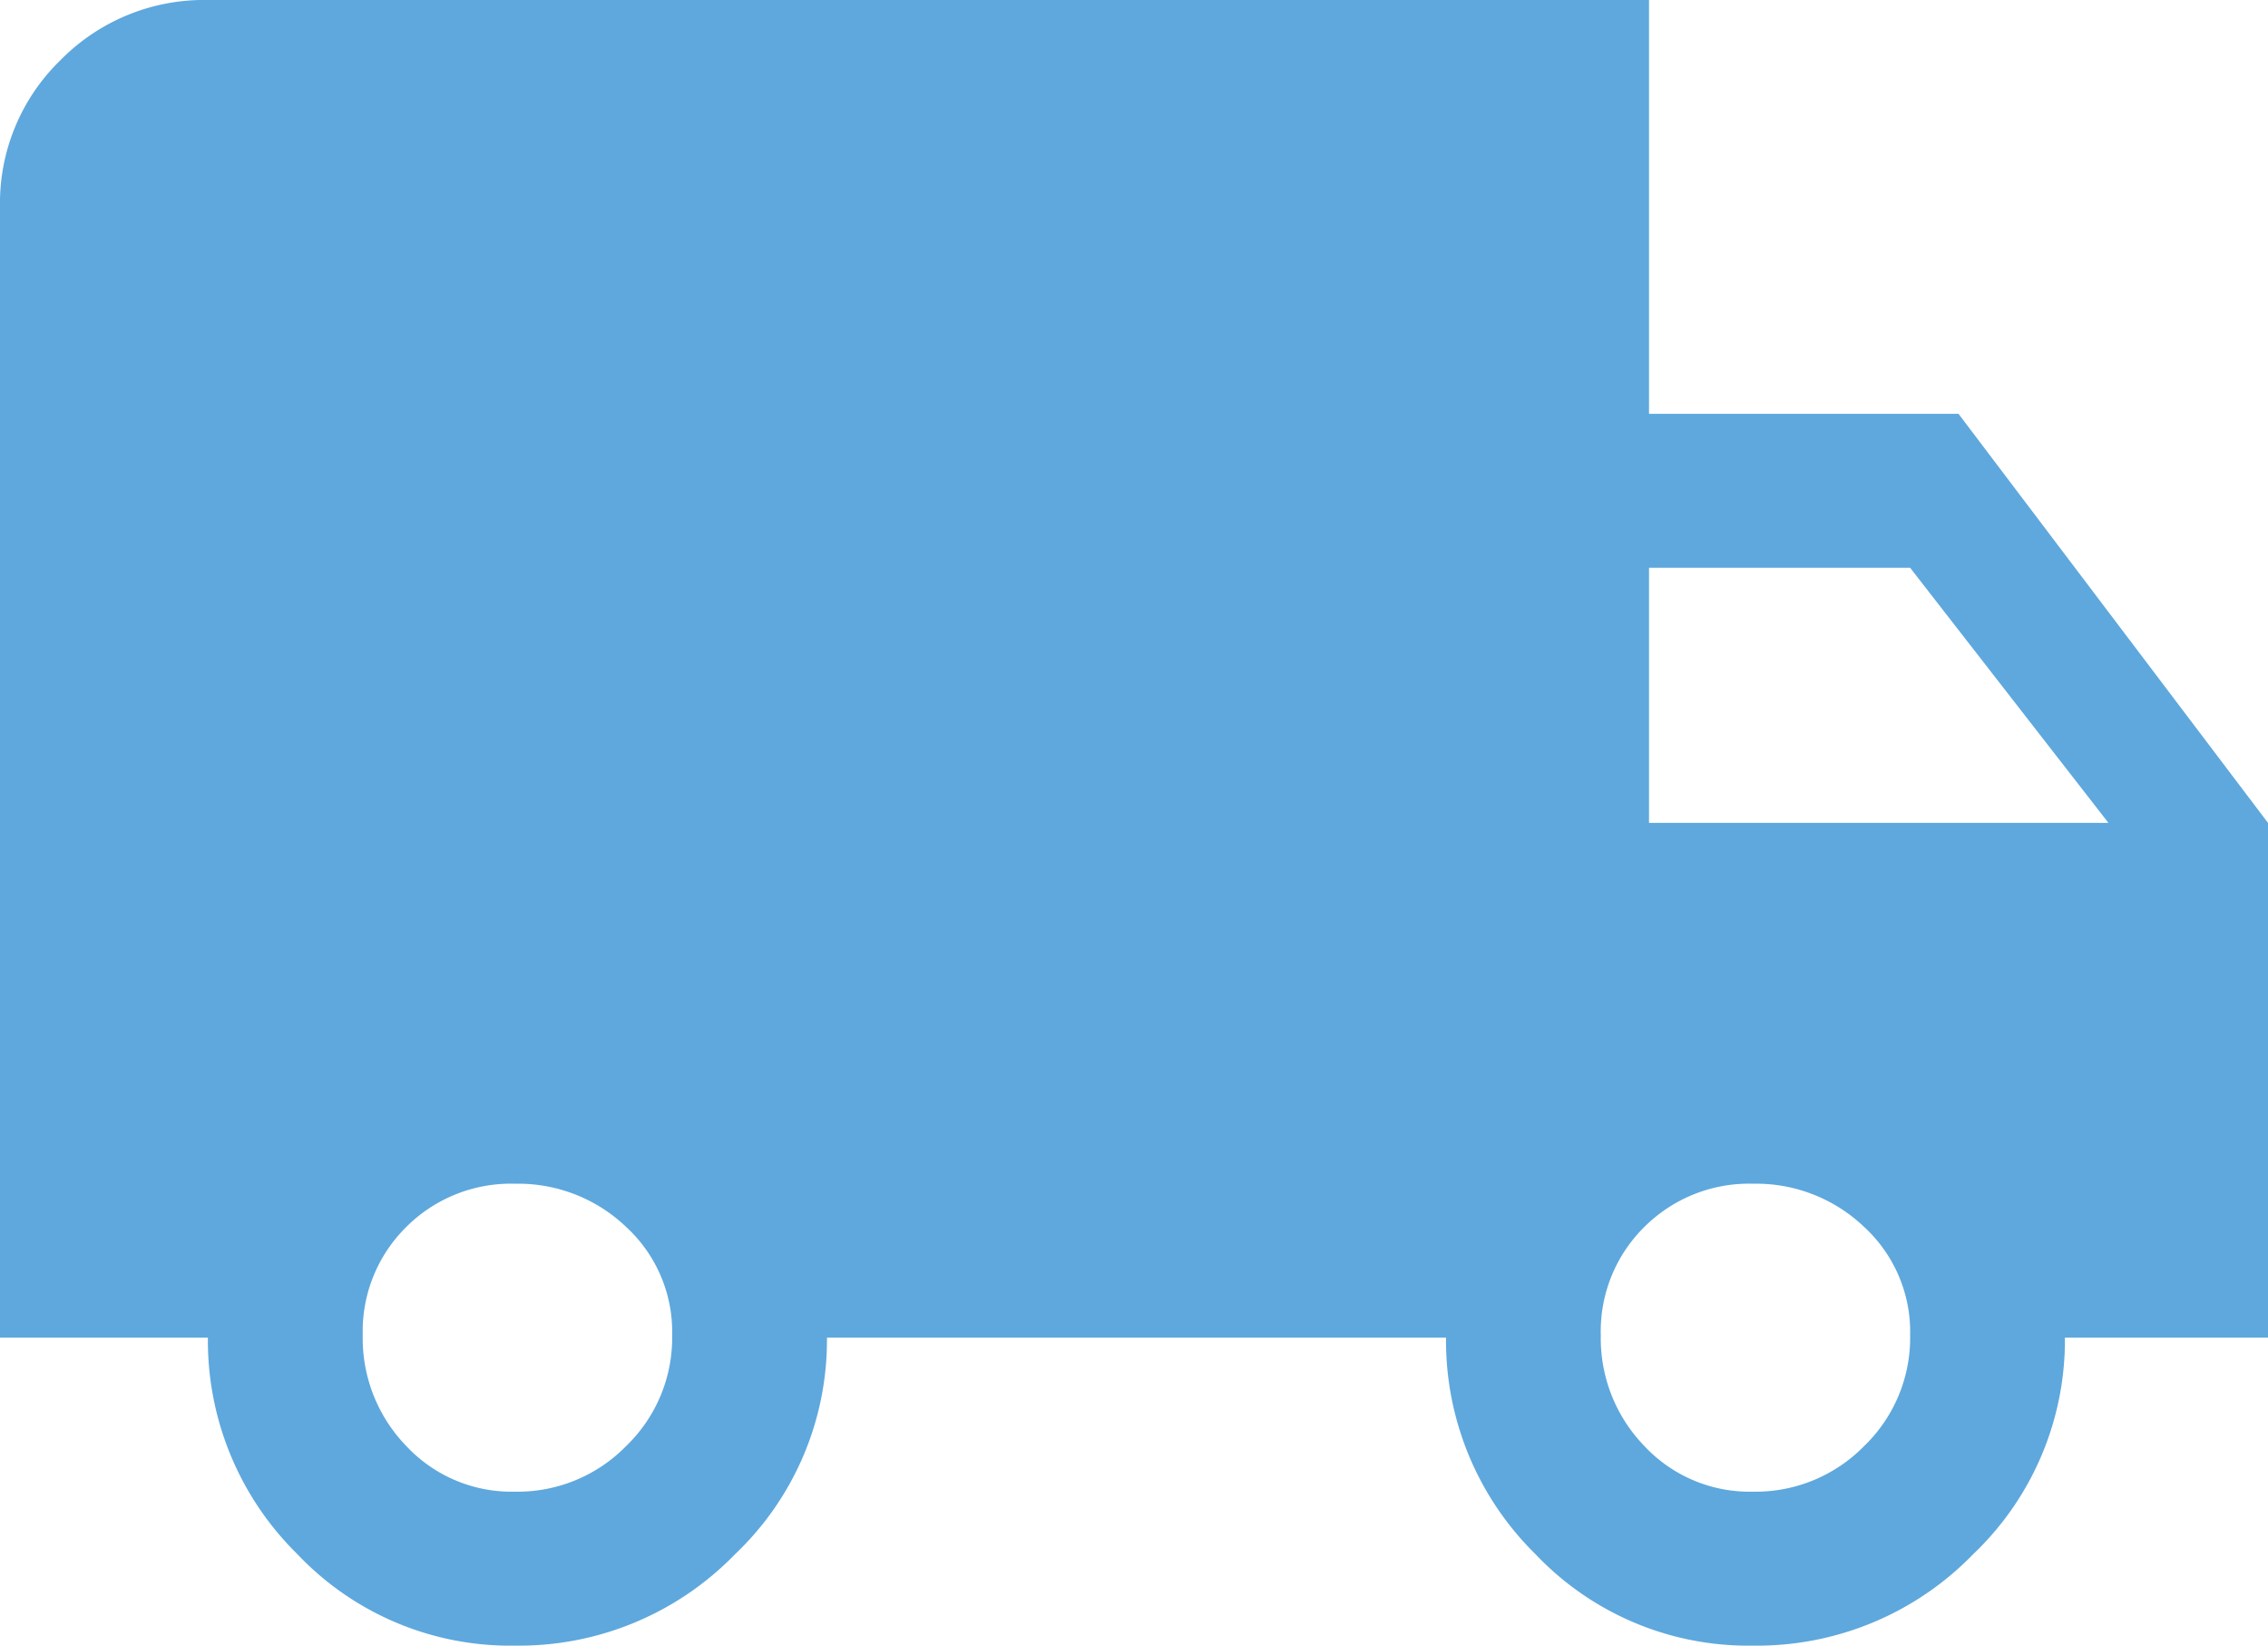
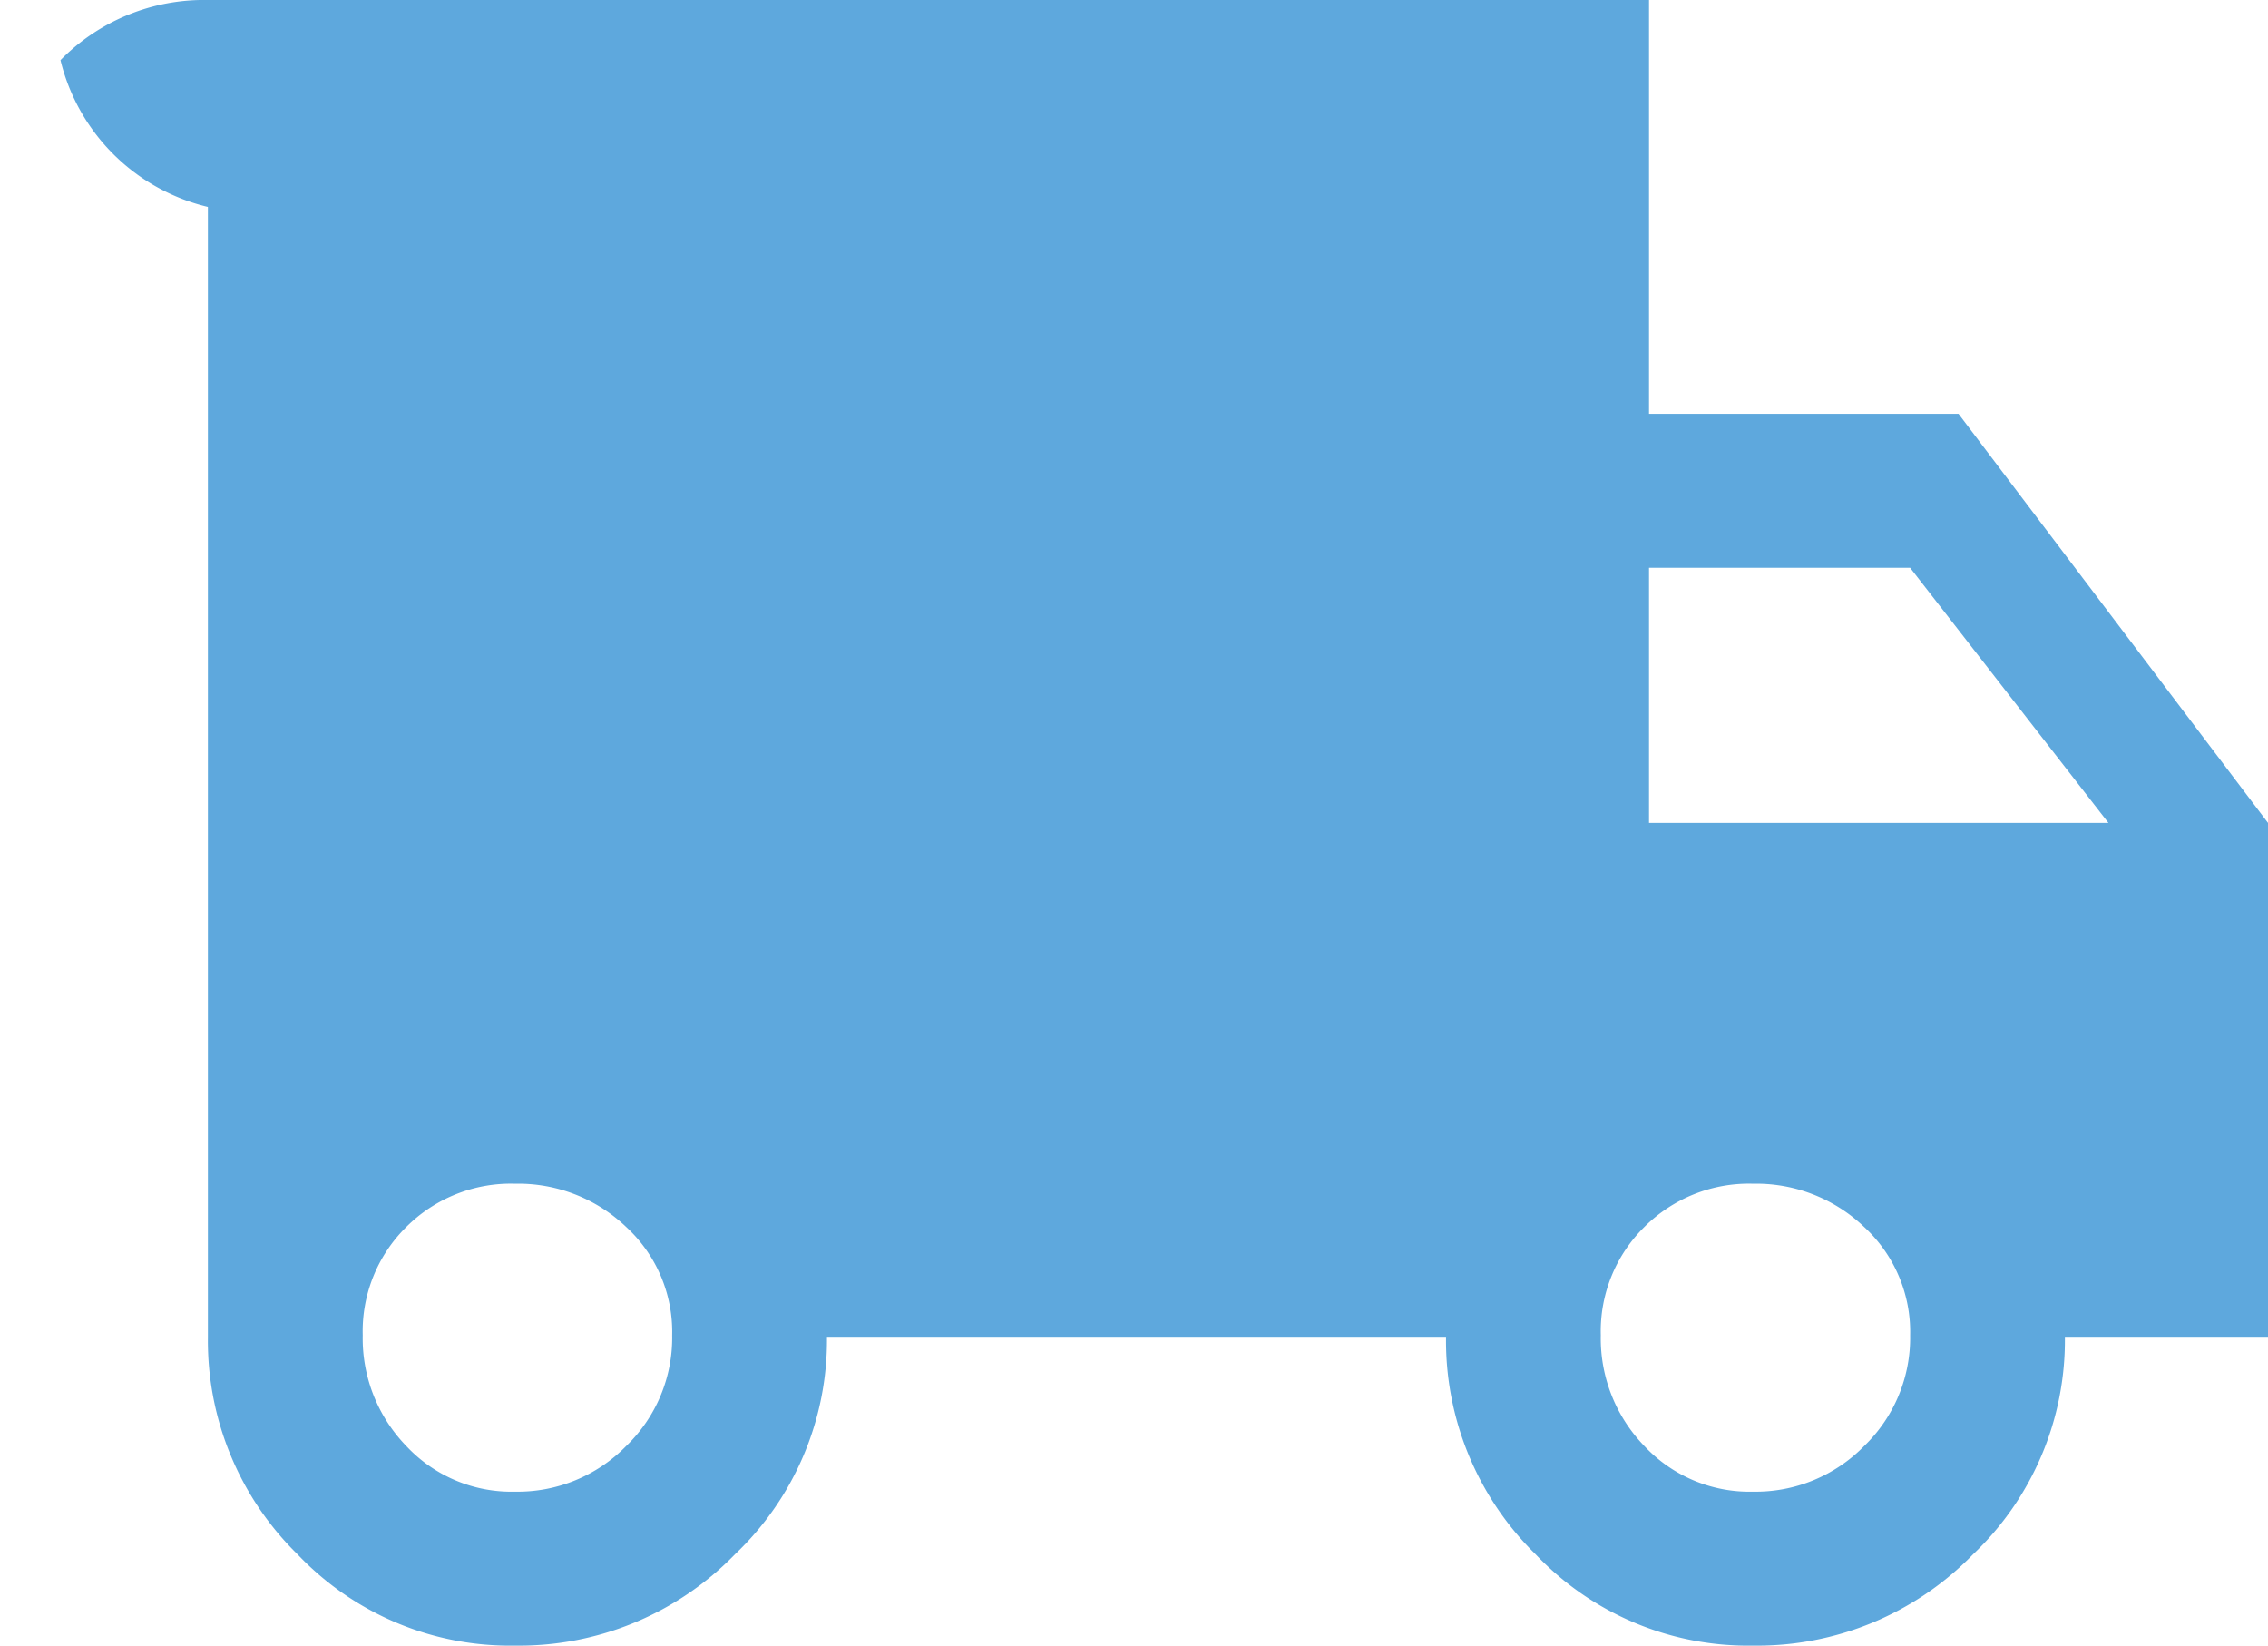
<svg xmlns="http://www.w3.org/2000/svg" width="60" height="43.526" viewBox="0 0 60 43.526">
  <g id="truck" transform="translate(0 -2.135)">
-     <path id="パス_1017" data-name="パス 1017" d="M51.813,13.081,60,23.9V37.516H54.627A7.808,7.808,0,0,1,52.2,43.243a7.962,7.962,0,0,1-5.821,2.418,7.753,7.753,0,0,1-5.757-2.418,7.912,7.912,0,0,1-2.367-5.727H21.877a7.808,7.808,0,0,1-2.431,5.727,7.962,7.962,0,0,1-5.821,2.418,7.753,7.753,0,0,1-5.757-2.418A7.912,7.912,0,0,1,5.5,37.516H0V7.608A5.268,5.268,0,0,1,1.6,3.726,5.323,5.323,0,0,1,5.5,2.135H43.625V13.081ZM13.625,41.589a4.018,4.018,0,0,0,2.942-1.209,3.977,3.977,0,0,0,1.215-2.927,3.772,3.772,0,0,0-1.215-2.864,4.135,4.135,0,0,0-2.942-1.145,3.916,3.916,0,0,0-2.878,1.145,3.875,3.875,0,0,0-1.151,2.864,4.09,4.09,0,0,0,1.151,2.927A3.81,3.81,0,0,0,13.625,41.589ZM50.533,17.153H43.625V23.9H55.779ZM46.376,41.589a4.018,4.018,0,0,0,2.942-1.209,3.977,3.977,0,0,0,1.215-2.927,3.772,3.772,0,0,0-1.215-2.864,4.135,4.135,0,0,0-2.942-1.145A3.916,3.916,0,0,0,43.5,34.589a3.875,3.875,0,0,0-1.151,2.864A4.09,4.09,0,0,0,43.5,40.38,3.81,3.81,0,0,0,46.376,41.589Z" fill="#5ea8dd" />
+     <path id="パス_1017" data-name="パス 1017" d="M51.813,13.081,60,23.9V37.516H54.627A7.808,7.808,0,0,1,52.2,43.243a7.962,7.962,0,0,1-5.821,2.418,7.753,7.753,0,0,1-5.757-2.418,7.912,7.912,0,0,1-2.367-5.727H21.877a7.808,7.808,0,0,1-2.431,5.727,7.962,7.962,0,0,1-5.821,2.418,7.753,7.753,0,0,1-5.757-2.418A7.912,7.912,0,0,1,5.5,37.516V7.608A5.268,5.268,0,0,1,1.6,3.726,5.323,5.323,0,0,1,5.5,2.135H43.625V13.081ZM13.625,41.589a4.018,4.018,0,0,0,2.942-1.209,3.977,3.977,0,0,0,1.215-2.927,3.772,3.772,0,0,0-1.215-2.864,4.135,4.135,0,0,0-2.942-1.145,3.916,3.916,0,0,0-2.878,1.145,3.875,3.875,0,0,0-1.151,2.864,4.09,4.09,0,0,0,1.151,2.927A3.81,3.81,0,0,0,13.625,41.589ZM50.533,17.153H43.625V23.9H55.779ZM46.376,41.589a4.018,4.018,0,0,0,2.942-1.209,3.977,3.977,0,0,0,1.215-2.927,3.772,3.772,0,0,0-1.215-2.864,4.135,4.135,0,0,0-2.942-1.145A3.916,3.916,0,0,0,43.5,34.589a3.875,3.875,0,0,0-1.151,2.864A4.09,4.09,0,0,0,43.5,40.38,3.81,3.81,0,0,0,46.376,41.589Z" fill="#5ea8dd" />
  </g>
</svg>